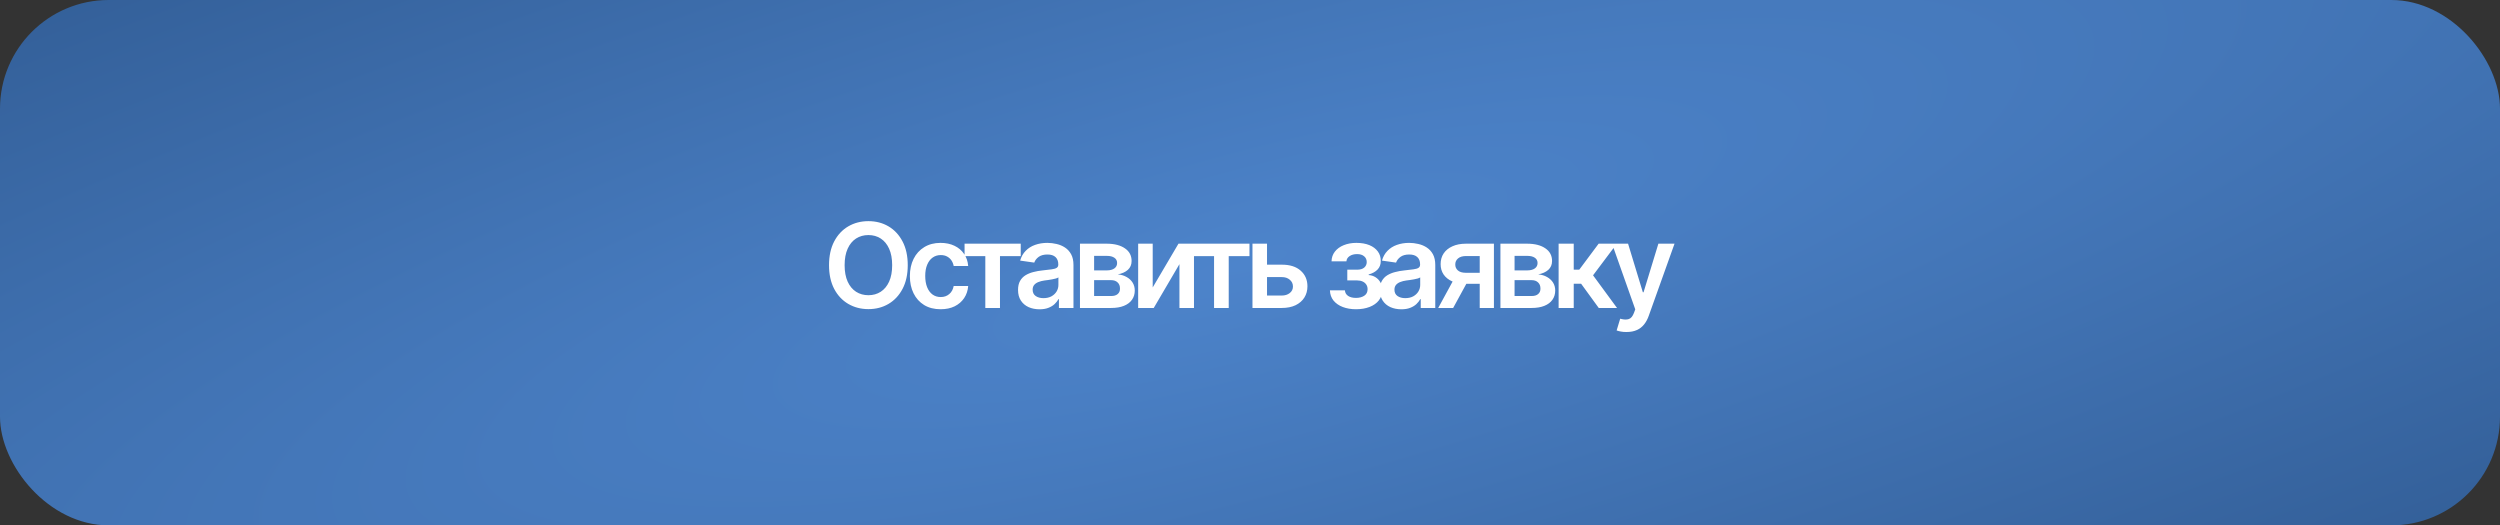
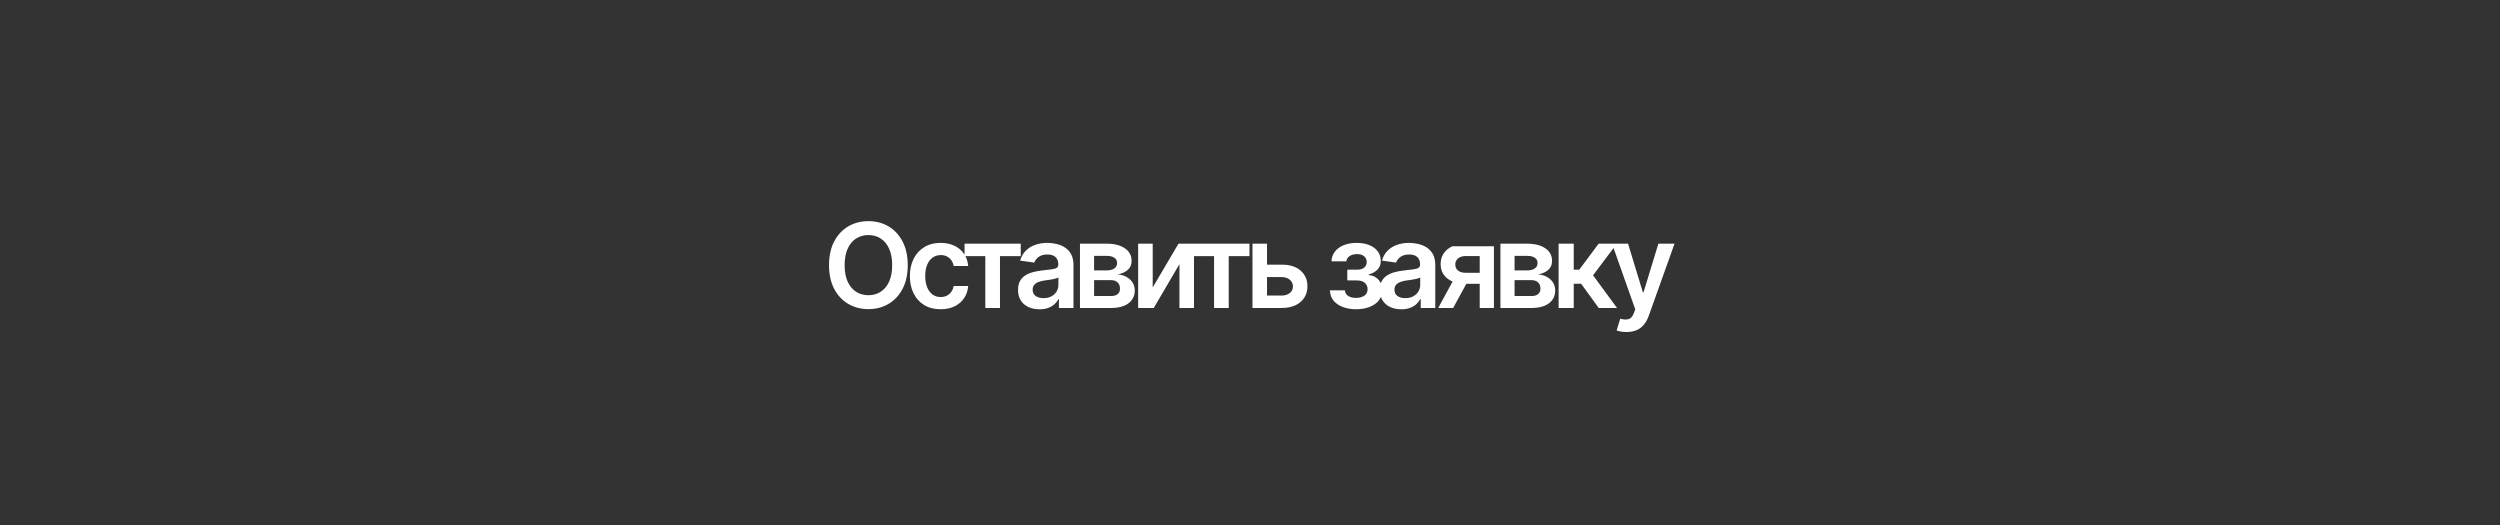
<svg xmlns="http://www.w3.org/2000/svg" width="276" height="58" viewBox="0 0 276 58" fill="none">
  <rect x="0" y="0" width="276" height="58" fill="#333333" stroke="none" />
-   <rect width="276" height="58" rx="12" fill="url(#paint0_radial_233_208)" />
-   <path d="M95.873 34.127C95.048 34.127 94.305 33.934 93.645 33.549C92.989 33.164 92.471 32.61 92.09 31.886C91.714 31.163 91.525 30.293 91.525 29.277C91.525 28.258 91.714 27.386 92.09 26.662C92.471 25.934 92.989 25.378 93.645 24.993C94.305 24.608 95.048 24.415 95.873 24.415C96.703 24.415 97.443 24.608 98.095 24.993C98.747 25.378 99.263 25.934 99.644 26.662C100.025 27.386 100.215 28.258 100.215 29.277C100.215 30.293 100.025 31.163 99.644 31.886C99.263 32.61 98.747 33.164 98.095 33.549C97.443 33.934 96.703 34.127 95.873 34.127ZM95.873 32.591C96.385 32.591 96.838 32.464 97.232 32.21C97.625 31.956 97.934 31.584 98.159 31.093C98.383 30.598 98.495 29.992 98.495 29.277C98.495 28.558 98.383 27.951 98.159 27.456C97.934 26.96 97.625 26.586 97.232 26.332C96.838 26.078 96.385 25.951 95.873 25.951C95.361 25.951 94.906 26.078 94.509 26.332C94.115 26.586 93.806 26.96 93.582 27.456C93.358 27.951 93.246 28.558 93.246 29.277C93.246 29.992 93.358 30.598 93.582 31.093C93.806 31.584 94.115 31.956 94.509 32.21C94.906 32.464 95.361 32.591 95.873 32.591ZM103.847 34.14C103.14 34.14 102.533 33.985 102.025 33.676C101.517 33.363 101.128 32.931 100.857 32.381C100.586 31.831 100.451 31.199 100.451 30.483C100.451 29.76 100.588 29.123 100.863 28.573C101.138 28.023 101.53 27.593 102.037 27.284C102.545 26.971 103.144 26.814 103.834 26.814C104.414 26.814 104.926 26.92 105.37 27.132C105.814 27.343 106.168 27.642 106.43 28.027C106.697 28.408 106.849 28.854 106.887 29.366H105.287C105.245 29.138 105.163 28.933 105.04 28.75C104.917 28.569 104.756 28.425 104.557 28.319C104.363 28.213 104.13 28.16 103.859 28.16C103.516 28.16 103.216 28.253 102.958 28.439C102.704 28.621 102.505 28.884 102.361 29.227C102.217 29.569 102.145 29.98 102.145 30.458C102.145 30.94 102.215 31.357 102.355 31.709C102.495 32.056 102.693 32.324 102.952 32.515C103.21 32.701 103.512 32.794 103.859 32.794C104.227 32.794 104.538 32.686 104.792 32.47C105.051 32.254 105.216 31.956 105.287 31.575H106.887C106.849 32.079 106.701 32.523 106.443 32.908C106.185 33.293 105.835 33.596 105.395 33.816C104.955 34.032 104.439 34.14 103.847 34.14ZM106.488 28.274V26.903H112.689V28.274H110.398V34H108.779V28.274H106.488ZM114.772 34.146C114.319 34.146 113.913 34.066 113.553 33.905C113.193 33.74 112.91 33.498 112.703 33.181C112.495 32.864 112.392 32.472 112.392 32.007C112.392 31.609 112.466 31.279 112.614 31.017C112.762 30.754 112.963 30.545 113.217 30.388C113.475 30.232 113.765 30.113 114.086 30.033C114.408 29.948 114.74 29.889 115.083 29.855C115.502 29.808 115.84 29.768 116.099 29.734C116.357 29.701 116.543 29.645 116.657 29.569C116.776 29.493 116.835 29.375 116.835 29.214V29.182C116.835 28.839 116.733 28.573 116.53 28.382C116.327 28.192 116.031 28.097 115.642 28.097C115.231 28.097 114.905 28.186 114.664 28.363C114.427 28.541 114.266 28.75 114.182 28.992L112.626 28.77C112.749 28.338 112.952 27.978 113.236 27.69C113.519 27.398 113.864 27.18 114.27 27.037C114.681 26.889 115.134 26.814 115.629 26.814C115.967 26.814 116.306 26.855 116.644 26.935C116.983 27.011 117.294 27.142 117.578 27.329C117.861 27.515 118.087 27.765 118.257 28.078C118.426 28.391 118.511 28.782 118.511 29.252V34H116.905V33.023H116.854C116.752 33.217 116.608 33.401 116.422 33.575C116.24 33.744 116.012 33.882 115.737 33.987C115.466 34.093 115.144 34.146 114.772 34.146ZM115.197 32.915C115.536 32.915 115.828 32.849 116.073 32.718C116.319 32.582 116.509 32.405 116.644 32.185C116.78 31.96 116.848 31.717 116.848 31.455V30.623C116.793 30.665 116.704 30.706 116.581 30.744C116.458 30.777 116.319 30.809 116.162 30.839C116.005 30.869 115.851 30.894 115.699 30.915C115.551 30.936 115.421 30.953 115.311 30.966C115.062 31 114.837 31.057 114.639 31.137C114.444 31.213 114.289 31.319 114.175 31.455C114.061 31.59 114.004 31.766 114.004 31.981C114.004 32.29 114.116 32.523 114.34 32.68C114.565 32.836 114.85 32.915 115.197 32.915ZM119.228 34V26.903H122.206C123.043 26.908 123.706 27.079 124.192 27.418C124.683 27.752 124.929 28.217 124.929 28.814C124.929 29.216 124.791 29.542 124.516 29.791C124.241 30.037 123.869 30.204 123.399 30.293C123.767 30.323 124.091 30.418 124.37 30.579C124.654 30.735 124.876 30.94 125.037 31.194C125.197 31.448 125.278 31.742 125.278 32.077C125.278 32.466 125.174 32.807 124.967 33.099C124.764 33.386 124.467 33.609 124.078 33.765C123.693 33.922 123.221 34 122.663 34H119.228ZM120.79 32.68H122.663C122.971 32.684 123.213 32.614 123.386 32.47C123.564 32.322 123.651 32.121 123.646 31.867C123.651 31.575 123.564 31.347 123.386 31.182C123.213 31.012 122.971 30.928 122.663 30.928H120.79V32.68ZM120.79 29.849H122.237C122.576 29.844 122.842 29.77 123.037 29.627C123.232 29.483 123.329 29.286 123.329 29.036C123.329 28.787 123.23 28.594 123.031 28.459C122.832 28.319 122.557 28.249 122.206 28.249H120.79V29.849ZM127.259 31.734L130.103 26.903H131.816V34H130.21V29.163L127.373 34H125.653V26.903H127.259V31.734ZM131.741 28.274V26.903H137.942V28.274H135.651V34H134.032V28.274H131.741ZM139.409 29.22H141.498C142.399 29.216 143.097 29.436 143.592 29.88C144.092 30.32 144.341 30.896 144.341 31.607C144.341 32.072 144.229 32.485 144.005 32.845C143.781 33.204 143.457 33.488 143.034 33.695C142.611 33.898 142.098 34 141.498 34H138.273V26.903H139.879V32.629H141.498C141.857 32.629 142.153 32.538 142.386 32.356C142.623 32.17 142.742 31.928 142.742 31.632C142.742 31.323 142.623 31.072 142.386 30.877C142.153 30.682 141.857 30.587 141.498 30.591H139.409V29.22ZM146.824 32.051H148.475C148.496 32.318 148.616 32.525 148.836 32.673C149.057 32.817 149.344 32.889 149.7 32.889C150.059 32.889 150.362 32.811 150.607 32.654C150.857 32.493 150.982 32.25 150.982 31.924C150.982 31.73 150.933 31.56 150.836 31.416C150.743 31.273 150.61 31.16 150.436 31.08C150.263 31 150.062 30.959 149.833 30.959H148.741V29.773H149.833C150.176 29.773 150.436 29.694 150.614 29.538C150.796 29.377 150.887 29.176 150.887 28.935C150.887 28.668 150.792 28.454 150.601 28.294C150.415 28.133 150.155 28.052 149.82 28.052C149.49 28.052 149.215 28.126 148.995 28.274C148.775 28.422 148.659 28.615 148.646 28.852H147.002C147.01 28.442 147.133 28.084 147.37 27.779C147.611 27.47 147.937 27.233 148.348 27.068C148.762 26.899 149.228 26.814 149.744 26.814C150.299 26.814 150.777 26.897 151.179 27.062C151.581 27.227 151.892 27.46 152.112 27.76C152.332 28.056 152.44 28.406 152.436 28.808C152.44 29.193 152.321 29.51 152.08 29.76C151.839 30.009 151.513 30.189 151.103 30.299V30.369C151.386 30.386 151.64 30.466 151.864 30.61C152.093 30.754 152.273 30.947 152.404 31.188C152.535 31.429 152.601 31.711 152.601 32.032C152.601 32.468 152.476 32.845 152.226 33.162C151.981 33.475 151.64 33.717 151.204 33.886C150.768 34.055 150.269 34.14 149.706 34.14C149.16 34.14 148.671 34.057 148.24 33.892C147.812 33.727 147.472 33.49 147.218 33.181C146.968 32.868 146.837 32.491 146.824 32.051ZM154.715 34.146C154.262 34.146 153.856 34.066 153.496 33.905C153.136 33.74 152.853 33.498 152.646 33.181C152.438 32.864 152.335 32.472 152.335 32.007C152.335 31.609 152.409 31.279 152.557 31.017C152.705 30.754 152.906 30.545 153.16 30.388C153.418 30.232 153.708 30.113 154.029 30.033C154.351 29.948 154.683 29.889 155.026 29.855C155.445 29.808 155.783 29.768 156.042 29.734C156.3 29.701 156.486 29.645 156.6 29.569C156.719 29.493 156.778 29.375 156.778 29.214V29.182C156.778 28.839 156.676 28.573 156.473 28.382C156.27 28.192 155.974 28.097 155.585 28.097C155.174 28.097 154.848 28.186 154.607 28.363C154.37 28.541 154.209 28.75 154.125 28.992L152.569 28.77C152.692 28.338 152.895 27.978 153.179 27.69C153.462 27.398 153.807 27.18 154.213 27.037C154.624 26.889 155.077 26.814 155.572 26.814C155.91 26.814 156.249 26.855 156.587 26.935C156.926 27.011 157.237 27.142 157.521 27.329C157.804 27.515 158.03 27.765 158.2 28.078C158.369 28.391 158.454 28.782 158.454 29.252V34H156.848V33.023H156.797C156.695 33.217 156.551 33.401 156.365 33.575C156.183 33.744 155.955 33.882 155.68 33.987C155.409 34.093 155.087 34.146 154.715 34.146ZM155.14 32.915C155.479 32.915 155.771 32.849 156.016 32.718C156.262 32.582 156.452 32.405 156.587 32.185C156.723 31.96 156.791 31.717 156.791 31.455V30.623C156.736 30.665 156.647 30.706 156.524 30.744C156.401 30.777 156.262 30.809 156.105 30.839C155.948 30.869 155.794 30.894 155.642 30.915C155.494 30.936 155.364 30.953 155.254 30.966C155.005 31 154.78 31.057 154.582 31.137C154.387 31.213 154.232 31.319 154.118 31.455C154.004 31.59 153.947 31.766 153.947 31.981C153.947 32.29 154.059 32.523 154.283 32.68C154.508 32.836 154.793 32.915 155.14 32.915ZM163.361 34V28.268H161.844C161.463 28.268 161.169 28.357 160.962 28.535C160.758 28.712 160.659 28.935 160.663 29.201C160.659 29.463 160.754 29.681 160.949 29.855C161.143 30.024 161.425 30.111 161.793 30.115H163.888V31.334H161.793C161.226 31.334 160.737 31.245 160.327 31.067C159.916 30.885 159.599 30.631 159.375 30.306C159.155 29.98 159.045 29.597 159.045 29.157C159.045 28.704 159.157 28.31 159.381 27.976C159.609 27.637 159.933 27.375 160.352 27.189C160.771 26.998 161.268 26.903 161.844 26.903H164.929V34H163.361ZM158.778 34L160.765 30.356H162.415L160.428 34H158.778ZM165.647 34V26.903H168.624C169.462 26.908 170.124 27.079 170.61 27.418C171.101 27.752 171.347 28.217 171.347 28.814C171.347 29.216 171.209 29.542 170.934 29.791C170.659 30.037 170.287 30.204 169.817 30.293C170.185 30.323 170.509 30.418 170.788 30.579C171.072 30.735 171.294 30.94 171.455 31.194C171.615 31.448 171.696 31.742 171.696 32.077C171.696 32.466 171.592 32.807 171.385 33.099C171.182 33.386 170.886 33.609 170.496 33.765C170.111 33.922 169.639 34 169.081 34H165.647ZM167.208 32.68H169.081C169.39 32.684 169.631 32.614 169.804 32.47C169.982 32.322 170.069 32.121 170.065 31.867C170.069 31.575 169.982 31.347 169.804 31.182C169.631 31.012 169.39 30.928 169.081 30.928H167.208V32.68ZM167.208 29.849H168.655C168.994 29.844 169.261 29.77 169.455 29.627C169.65 29.483 169.747 29.286 169.747 29.036C169.747 28.787 169.648 28.594 169.449 28.459C169.25 28.319 168.975 28.249 168.624 28.249H167.208V29.849ZM172.071 34V26.903H173.74V29.773H174.35L176.489 26.903H178.495L175.873 30.395L178.52 34H176.502L174.553 31.321H173.74V34H172.071ZM179.574 36.653C179.346 36.658 179.134 36.641 178.94 36.602C178.749 36.569 178.595 36.529 178.476 36.482L178.87 35.181L178.952 35.206C179.291 35.295 179.579 35.301 179.816 35.225C180.057 35.149 180.249 34.918 180.393 34.533L180.533 34.152L177.968 26.903H179.739L181.371 32.267H181.447L183.085 26.903H184.868L182.025 34.857C181.893 35.234 181.72 35.555 181.504 35.822C181.288 36.093 181.022 36.298 180.704 36.438C180.387 36.581 180.01 36.653 179.574 36.653Z" fill="white" />
+   <path d="M95.873 34.127C95.048 34.127 94.305 33.934 93.645 33.549C92.989 33.164 92.471 32.61 92.09 31.886C91.714 31.163 91.525 30.293 91.525 29.277C91.525 28.258 91.714 27.386 92.09 26.662C92.471 25.934 92.989 25.378 93.645 24.993C94.305 24.608 95.048 24.415 95.873 24.415C96.703 24.415 97.443 24.608 98.095 24.993C98.747 25.378 99.263 25.934 99.644 26.662C100.025 27.386 100.215 28.258 100.215 29.277C100.215 30.293 100.025 31.163 99.644 31.886C99.263 32.61 98.747 33.164 98.095 33.549C97.443 33.934 96.703 34.127 95.873 34.127ZM95.873 32.591C96.385 32.591 96.838 32.464 97.232 32.21C97.625 31.956 97.934 31.584 98.159 31.093C98.383 30.598 98.495 29.992 98.495 29.277C98.495 28.558 98.383 27.951 98.159 27.456C97.934 26.96 97.625 26.586 97.232 26.332C96.838 26.078 96.385 25.951 95.873 25.951C95.361 25.951 94.906 26.078 94.509 26.332C94.115 26.586 93.806 26.96 93.582 27.456C93.358 27.951 93.246 28.558 93.246 29.277C93.246 29.992 93.358 30.598 93.582 31.093C93.806 31.584 94.115 31.956 94.509 32.21C94.906 32.464 95.361 32.591 95.873 32.591ZM103.847 34.14C103.14 34.14 102.533 33.985 102.025 33.676C101.517 33.363 101.128 32.931 100.857 32.381C100.586 31.831 100.451 31.199 100.451 30.483C100.451 29.76 100.588 29.123 100.863 28.573C101.138 28.023 101.53 27.593 102.037 27.284C102.545 26.971 103.144 26.814 103.834 26.814C104.414 26.814 104.926 26.92 105.37 27.132C105.814 27.343 106.168 27.642 106.43 28.027C106.697 28.408 106.849 28.854 106.887 29.366H105.287C105.245 29.138 105.163 28.933 105.04 28.75C104.917 28.569 104.756 28.425 104.557 28.319C104.363 28.213 104.13 28.16 103.859 28.16C103.516 28.16 103.216 28.253 102.958 28.439C102.704 28.621 102.505 28.884 102.361 29.227C102.217 29.569 102.145 29.98 102.145 30.458C102.145 30.94 102.215 31.357 102.355 31.709C102.495 32.056 102.693 32.324 102.952 32.515C103.21 32.701 103.512 32.794 103.859 32.794C104.227 32.794 104.538 32.686 104.792 32.47C105.051 32.254 105.216 31.956 105.287 31.575H106.887C106.849 32.079 106.701 32.523 106.443 32.908C106.185 33.293 105.835 33.596 105.395 33.816C104.955 34.032 104.439 34.14 103.847 34.14ZM106.488 28.274V26.903H112.689V28.274H110.398V34H108.779V28.274H106.488ZM114.772 34.146C114.319 34.146 113.913 34.066 113.553 33.905C113.193 33.74 112.91 33.498 112.703 33.181C112.495 32.864 112.392 32.472 112.392 32.007C112.392 31.609 112.466 31.279 112.614 31.017C112.762 30.754 112.963 30.545 113.217 30.388C113.475 30.232 113.765 30.113 114.086 30.033C114.408 29.948 114.74 29.889 115.083 29.855C115.502 29.808 115.84 29.768 116.099 29.734C116.357 29.701 116.543 29.645 116.657 29.569C116.776 29.493 116.835 29.375 116.835 29.214V29.182C116.835 28.839 116.733 28.573 116.53 28.382C116.327 28.192 116.031 28.097 115.642 28.097C115.231 28.097 114.905 28.186 114.664 28.363C114.427 28.541 114.266 28.75 114.182 28.992L112.626 28.77C112.749 28.338 112.952 27.978 113.236 27.69C113.519 27.398 113.864 27.18 114.27 27.037C114.681 26.889 115.134 26.814 115.629 26.814C115.967 26.814 116.306 26.855 116.644 26.935C116.983 27.011 117.294 27.142 117.578 27.329C117.861 27.515 118.087 27.765 118.257 28.078C118.426 28.391 118.511 28.782 118.511 29.252V34H116.905V33.023H116.854C116.752 33.217 116.608 33.401 116.422 33.575C116.24 33.744 116.012 33.882 115.737 33.987C115.466 34.093 115.144 34.146 114.772 34.146ZM115.197 32.915C115.536 32.915 115.828 32.849 116.073 32.718C116.319 32.582 116.509 32.405 116.644 32.185C116.78 31.96 116.848 31.717 116.848 31.455V30.623C116.793 30.665 116.704 30.706 116.581 30.744C116.458 30.777 116.319 30.809 116.162 30.839C116.005 30.869 115.851 30.894 115.699 30.915C115.551 30.936 115.421 30.953 115.311 30.966C115.062 31 114.837 31.057 114.639 31.137C114.444 31.213 114.289 31.319 114.175 31.455C114.061 31.59 114.004 31.766 114.004 31.981C114.004 32.29 114.116 32.523 114.34 32.68C114.565 32.836 114.85 32.915 115.197 32.915ZM119.228 34V26.903H122.206C123.043 26.908 123.706 27.079 124.192 27.418C124.683 27.752 124.929 28.217 124.929 28.814C124.929 29.216 124.791 29.542 124.516 29.791C124.241 30.037 123.869 30.204 123.399 30.293C123.767 30.323 124.091 30.418 124.37 30.579C124.654 30.735 124.876 30.94 125.037 31.194C125.197 31.448 125.278 31.742 125.278 32.077C125.278 32.466 125.174 32.807 124.967 33.099C124.764 33.386 124.467 33.609 124.078 33.765C123.693 33.922 123.221 34 122.663 34H119.228ZM120.79 32.68H122.663C122.971 32.684 123.213 32.614 123.386 32.47C123.564 32.322 123.651 32.121 123.646 31.867C123.651 31.575 123.564 31.347 123.386 31.182C123.213 31.012 122.971 30.928 122.663 30.928H120.79V32.68ZM120.79 29.849H122.237C122.576 29.844 122.842 29.77 123.037 29.627C123.232 29.483 123.329 29.286 123.329 29.036C123.329 28.787 123.23 28.594 123.031 28.459C122.832 28.319 122.557 28.249 122.206 28.249H120.79V29.849ZM127.259 31.734L130.103 26.903H131.816V34H130.21V29.163L127.373 34H125.653V26.903H127.259V31.734ZM131.741 28.274V26.903H137.942V28.274H135.651V34H134.032V28.274H131.741ZM139.409 29.22H141.498C142.399 29.216 143.097 29.436 143.592 29.88C144.092 30.32 144.341 30.896 144.341 31.607C144.341 32.072 144.229 32.485 144.005 32.845C143.781 33.204 143.457 33.488 143.034 33.695C142.611 33.898 142.098 34 141.498 34H138.273V26.903H139.879V32.629H141.498C141.857 32.629 142.153 32.538 142.386 32.356C142.623 32.17 142.742 31.928 142.742 31.632C142.742 31.323 142.623 31.072 142.386 30.877C142.153 30.682 141.857 30.587 141.498 30.591H139.409V29.22ZM146.824 32.051H148.475C148.496 32.318 148.616 32.525 148.836 32.673C149.057 32.817 149.344 32.889 149.7 32.889C150.059 32.889 150.362 32.811 150.607 32.654C150.857 32.493 150.982 32.25 150.982 31.924C150.982 31.73 150.933 31.56 150.836 31.416C150.743 31.273 150.61 31.16 150.436 31.08C150.263 31 150.062 30.959 149.833 30.959H148.741V29.773H149.833C150.176 29.773 150.436 29.694 150.614 29.538C150.796 29.377 150.887 29.176 150.887 28.935C150.887 28.668 150.792 28.454 150.601 28.294C150.415 28.133 150.155 28.052 149.82 28.052C149.49 28.052 149.215 28.126 148.995 28.274C148.775 28.422 148.659 28.615 148.646 28.852H147.002C147.01 28.442 147.133 28.084 147.37 27.779C147.611 27.47 147.937 27.233 148.348 27.068C148.762 26.899 149.228 26.814 149.744 26.814C150.299 26.814 150.777 26.897 151.179 27.062C151.581 27.227 151.892 27.46 152.112 27.76C152.332 28.056 152.44 28.406 152.436 28.808C152.44 29.193 152.321 29.51 152.08 29.76C151.839 30.009 151.513 30.189 151.103 30.299V30.369C151.386 30.386 151.64 30.466 151.864 30.61C152.093 30.754 152.273 30.947 152.404 31.188C152.535 31.429 152.601 31.711 152.601 32.032C152.601 32.468 152.476 32.845 152.226 33.162C151.981 33.475 151.64 33.717 151.204 33.886C150.768 34.055 150.269 34.14 149.706 34.14C149.16 34.14 148.671 34.057 148.24 33.892C147.812 33.727 147.472 33.49 147.218 33.181C146.968 32.868 146.837 32.491 146.824 32.051ZM154.715 34.146C154.262 34.146 153.856 34.066 153.496 33.905C153.136 33.74 152.853 33.498 152.646 33.181C152.438 32.864 152.335 32.472 152.335 32.007C152.335 31.609 152.409 31.279 152.557 31.017C152.705 30.754 152.906 30.545 153.16 30.388C153.418 30.232 153.708 30.113 154.029 30.033C154.351 29.948 154.683 29.889 155.026 29.855C155.445 29.808 155.783 29.768 156.042 29.734C156.3 29.701 156.486 29.645 156.6 29.569C156.719 29.493 156.778 29.375 156.778 29.214V29.182C156.778 28.839 156.676 28.573 156.473 28.382C156.27 28.192 155.974 28.097 155.585 28.097C155.174 28.097 154.848 28.186 154.607 28.363C154.37 28.541 154.209 28.75 154.125 28.992L152.569 28.77C152.692 28.338 152.895 27.978 153.179 27.69C153.462 27.398 153.807 27.18 154.213 27.037C154.624 26.889 155.077 26.814 155.572 26.814C155.91 26.814 156.249 26.855 156.587 26.935C156.926 27.011 157.237 27.142 157.521 27.329C157.804 27.515 158.03 27.765 158.2 28.078C158.369 28.391 158.454 28.782 158.454 29.252V34H156.848V33.023H156.797C156.695 33.217 156.551 33.401 156.365 33.575C156.183 33.744 155.955 33.882 155.68 33.987C155.409 34.093 155.087 34.146 154.715 34.146ZM155.14 32.915C155.479 32.915 155.771 32.849 156.016 32.718C156.262 32.582 156.452 32.405 156.587 32.185C156.723 31.96 156.791 31.717 156.791 31.455V30.623C156.736 30.665 156.647 30.706 156.524 30.744C156.401 30.777 156.262 30.809 156.105 30.839C155.948 30.869 155.794 30.894 155.642 30.915C155.494 30.936 155.364 30.953 155.254 30.966C155.005 31 154.78 31.057 154.582 31.137C154.387 31.213 154.232 31.319 154.118 31.455C154.004 31.59 153.947 31.766 153.947 31.981C153.947 32.29 154.059 32.523 154.283 32.68C154.508 32.836 154.793 32.915 155.14 32.915ZM163.361 34V28.268H161.844C161.463 28.268 161.169 28.357 160.962 28.535C160.758 28.712 160.659 28.935 160.663 29.201C160.659 29.463 160.754 29.681 160.949 29.855C161.143 30.024 161.425 30.111 161.793 30.115H163.888V31.334H161.793C161.226 31.334 160.737 31.245 160.327 31.067C159.916 30.885 159.599 30.631 159.375 30.306C159.155 29.98 159.045 29.597 159.045 29.157C159.045 28.704 159.157 28.31 159.381 27.976C159.609 27.637 159.933 27.375 160.352 27.189H164.929V34H163.361ZM158.778 34L160.765 30.356H162.415L160.428 34H158.778ZM165.647 34V26.903H168.624C169.462 26.908 170.124 27.079 170.61 27.418C171.101 27.752 171.347 28.217 171.347 28.814C171.347 29.216 171.209 29.542 170.934 29.791C170.659 30.037 170.287 30.204 169.817 30.293C170.185 30.323 170.509 30.418 170.788 30.579C171.072 30.735 171.294 30.94 171.455 31.194C171.615 31.448 171.696 31.742 171.696 32.077C171.696 32.466 171.592 32.807 171.385 33.099C171.182 33.386 170.886 33.609 170.496 33.765C170.111 33.922 169.639 34 169.081 34H165.647ZM167.208 32.68H169.081C169.39 32.684 169.631 32.614 169.804 32.47C169.982 32.322 170.069 32.121 170.065 31.867C170.069 31.575 169.982 31.347 169.804 31.182C169.631 31.012 169.39 30.928 169.081 30.928H167.208V32.68ZM167.208 29.849H168.655C168.994 29.844 169.261 29.77 169.455 29.627C169.65 29.483 169.747 29.286 169.747 29.036C169.747 28.787 169.648 28.594 169.449 28.459C169.25 28.319 168.975 28.249 168.624 28.249H167.208V29.849ZM172.071 34V26.903H173.74V29.773H174.35L176.489 26.903H178.495L175.873 30.395L178.52 34H176.502L174.553 31.321H173.74V34H172.071ZM179.574 36.653C179.346 36.658 179.134 36.641 178.94 36.602C178.749 36.569 178.595 36.529 178.476 36.482L178.87 35.181L178.952 35.206C179.291 35.295 179.579 35.301 179.816 35.225C180.057 35.149 180.249 34.918 180.393 34.533L180.533 34.152L177.968 26.903H179.739L181.371 32.267H181.447L183.085 26.903H184.868L182.025 34.857C181.893 35.234 181.72 35.555 181.504 35.822C181.288 36.093 181.022 36.298 180.704 36.438C180.387 36.581 180.01 36.653 179.574 36.653Z" fill="white" />
  <defs>
    <radialGradient id="paint0_radial_233_208" cx="0" cy="0" r="1" gradientUnits="userSpaceOnUse" gradientTransform="translate(138 29) rotate(-14.883) scale(337.938 75.273)">
      <stop stop-color="#4D84CB" />
      <stop offset="1" stop-color="#315C94" />
    </radialGradient>
  </defs>
</svg>